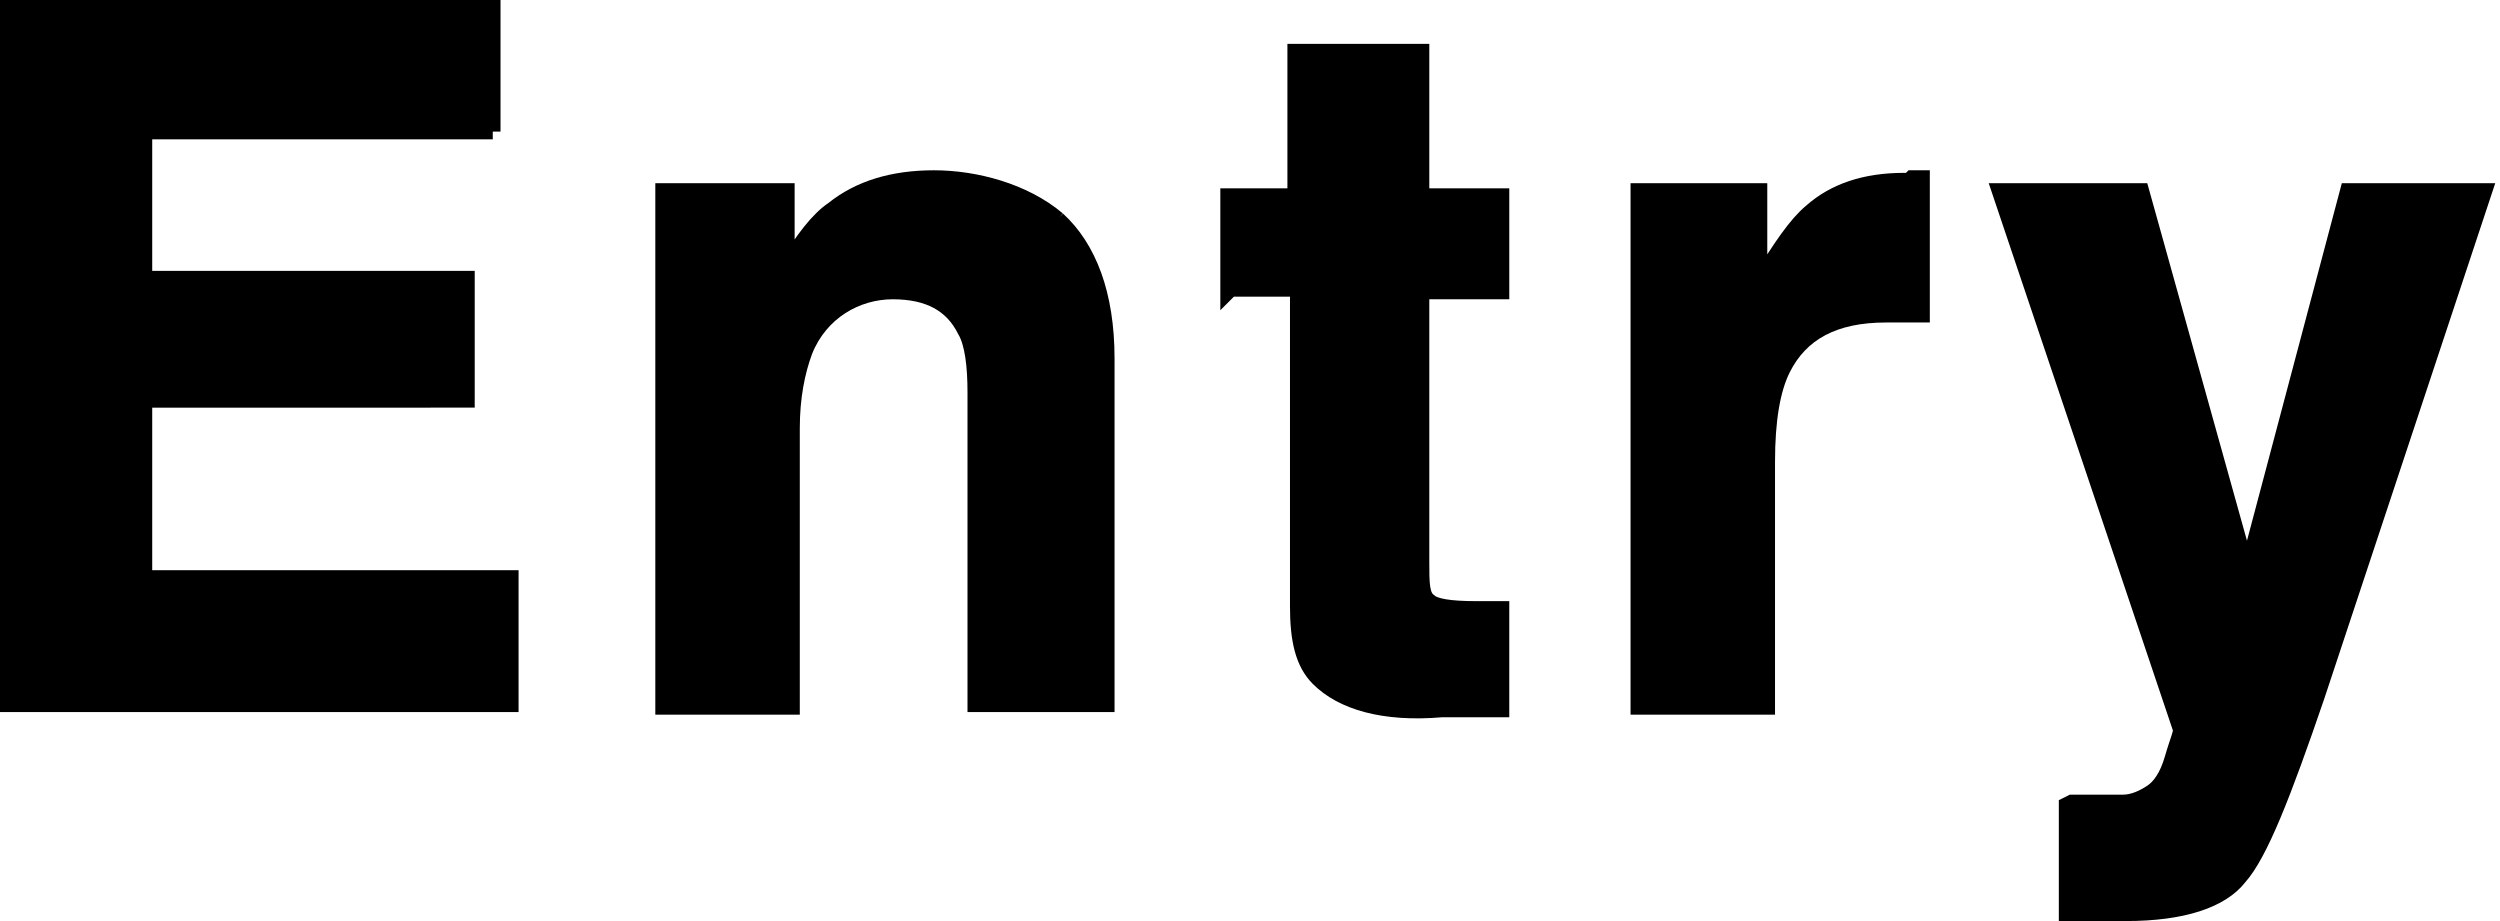
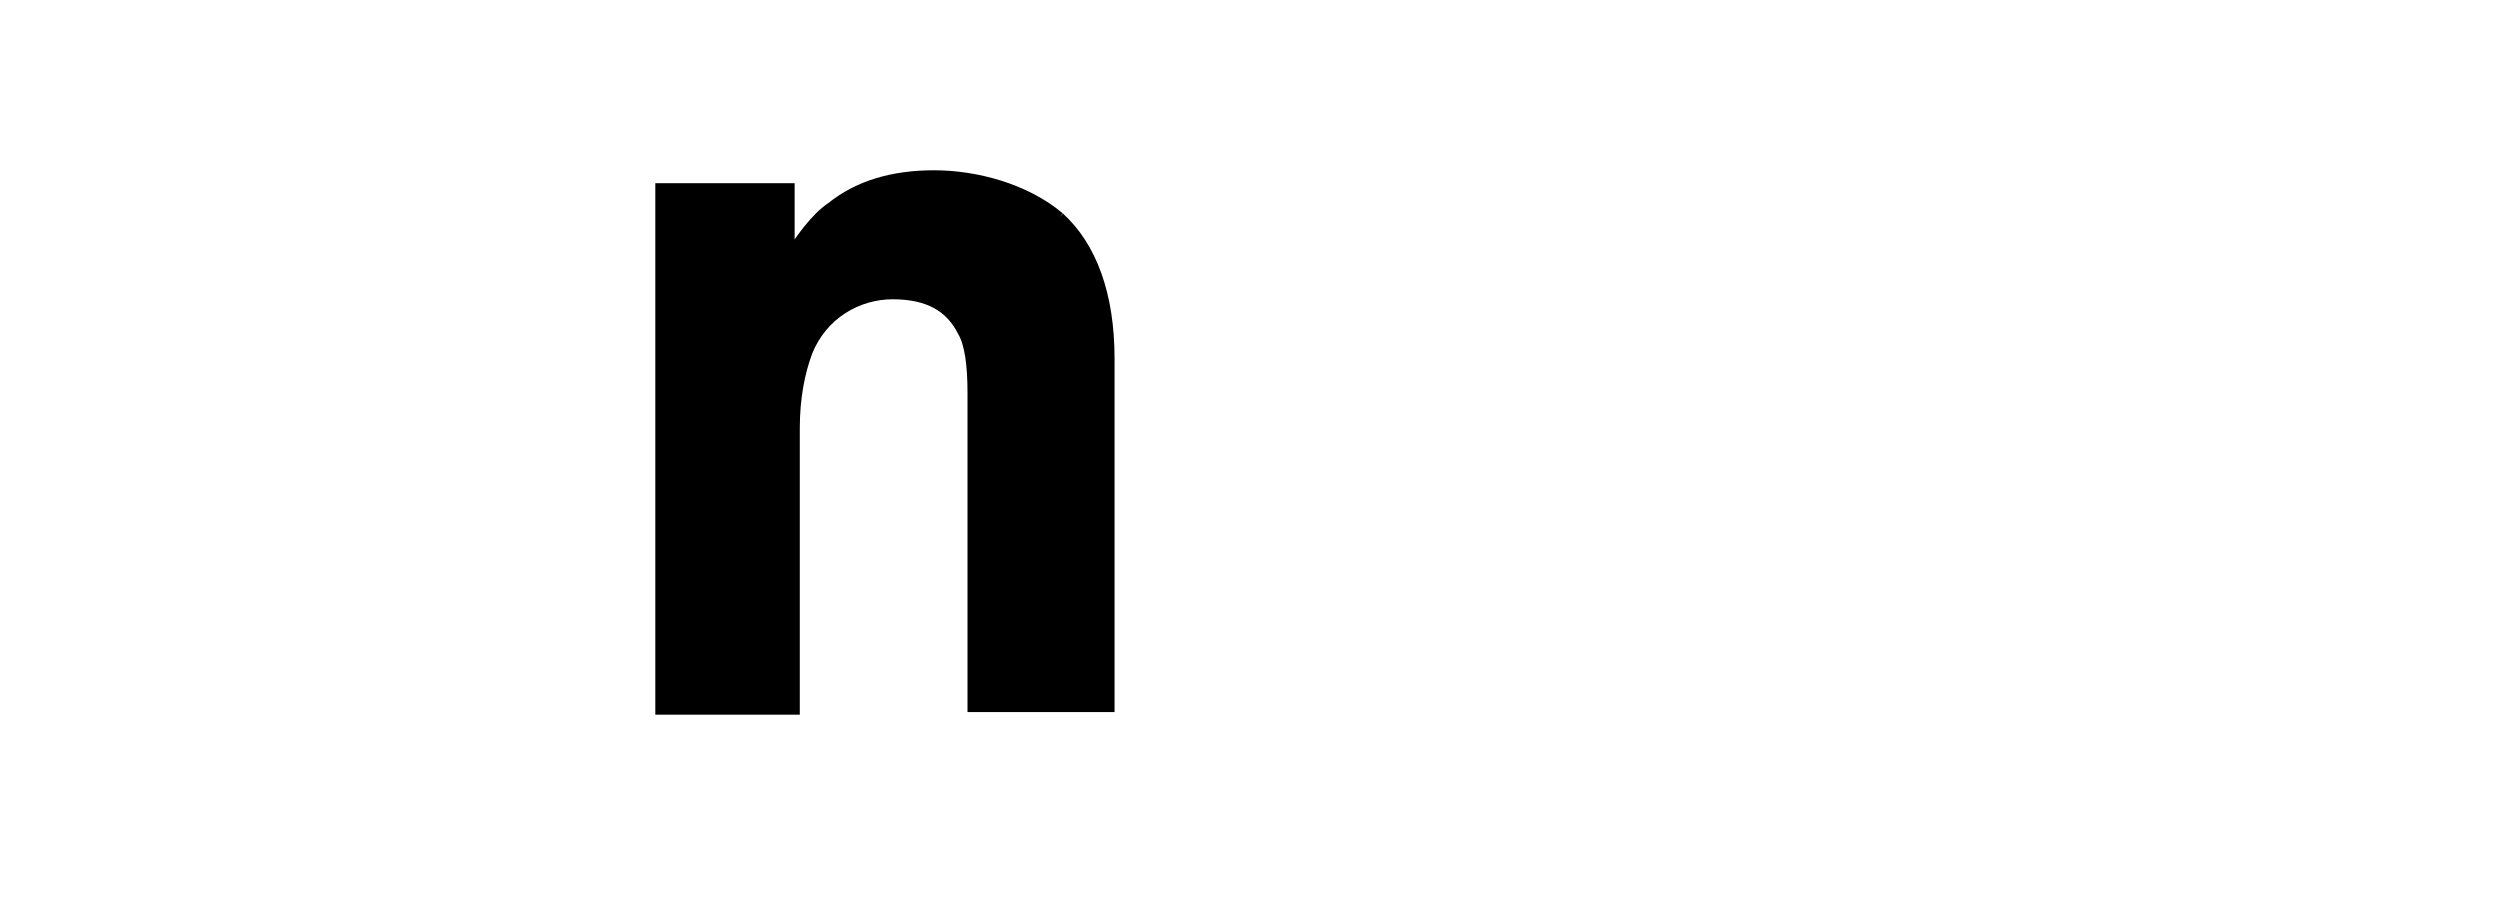
<svg xmlns="http://www.w3.org/2000/svg" version="1.1" viewBox="0 0 96.9 35.7">
  <defs>
    <style>
      .cls-1 {
        stroke: #000;
        stroke-miterlimit: 10;
        stroke-width: .6px;
      }
    </style>
  </defs>
  <g>
    <g id="_レイヤー_1" data-name="レイヤー_1">
      <g>
-         <path class="cls-1" d="M19.1,5.1H5.6v5.7h12.5v4.7H5.6v6.9h14.2v4.9H.3V.3h18.8v4.8Z" />
        <path class="cls-1" d="M41,8.5c1.2,1.1,1.9,2.9,1.9,5.4v13.4h-5.1v-12.1c0-1-.1-1.9-.4-2.4-.5-1-1.4-1.5-2.8-1.5s-2.8.8-3.4,2.3c-.3.8-.5,1.8-.5,3v10.8h-5V7.4h4.8v2.9c.6-1,1.2-1.8,1.8-2.2,1-.8,2.3-1.2,3.9-1.2s3.5.5,4.8,1.6Z" />
-         <path class="cls-1" d="M47.6,11.3v-3.7h2.6V2h4.9v5.6h3.1v3.7h-3.1v10.5c0,.8,0,1.3.3,1.5.2.2.8.3,1.8.3s.3,0,.5,0,.3,0,.5,0v3.9h-2.3c-2.3.2-3.9-.3-4.8-1.2-.6-.6-.8-1.5-.8-2.8v-12.3h-2.6Z" />
-         <path class="cls-1" d="M74.1,6.9c0,0,.2,0,.4,0v5.3c-.3,0-.6,0-.8,0-.2,0-.4,0-.6,0-2,0-3.3.7-4,2.1-.4.8-.6,2-.6,3.6v9.5h-5V7.4h4.7v3.5c.8-1.3,1.4-2.2,2-2.7.9-.8,2.1-1.2,3.6-1.2s.2,0,.2,0Z" />
-         <path class="cls-1" d="M80.3,31.1h.6c.5,0,1,0,1.4,0,.4,0,.8-.2,1.1-.4.3-.2.6-.6.8-1.3.2-.7.4-1.1.3-1.2l-7-20.8h5.5l4.1,14.7,3.9-14.7h5.3l-6.5,19.6c-1.3,3.8-2.2,6.1-3,7-.7.9-2.2,1.4-4.4,1.4s-.8,0-1.1,0c-.3,0-.7,0-1.2,0v-4.2Z" />
      </g>
    </g>
  </g>
</svg>